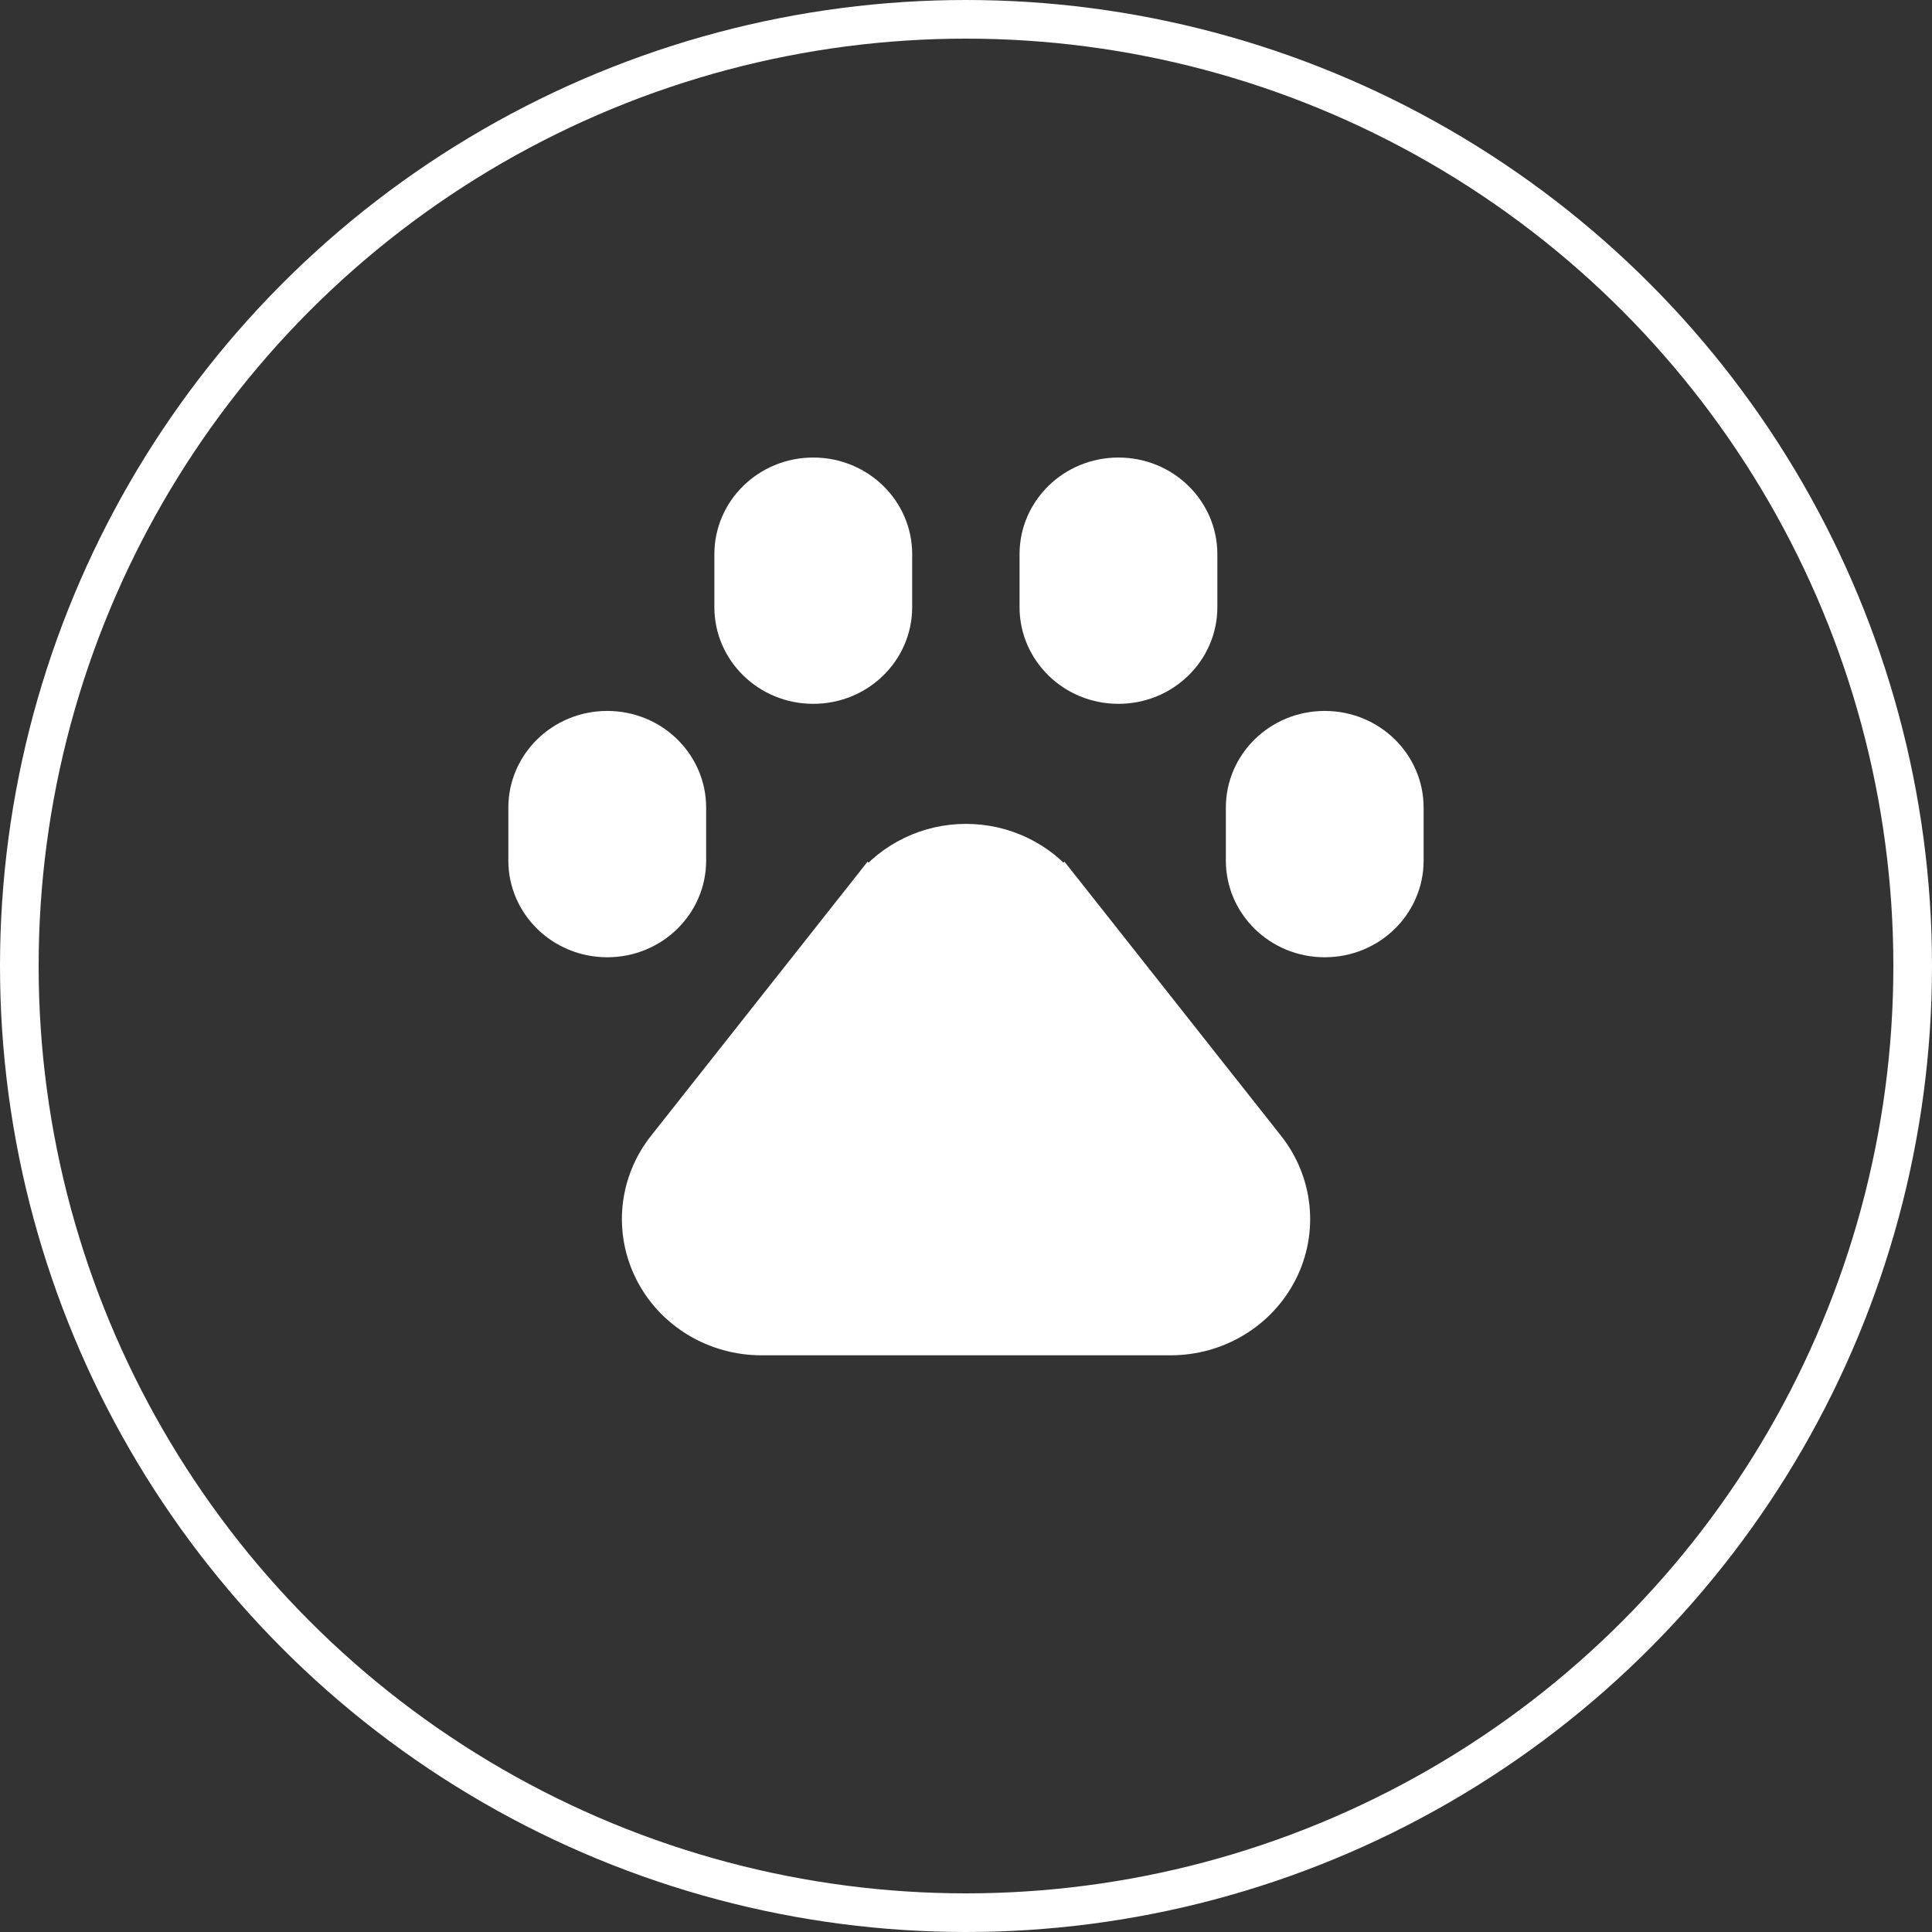
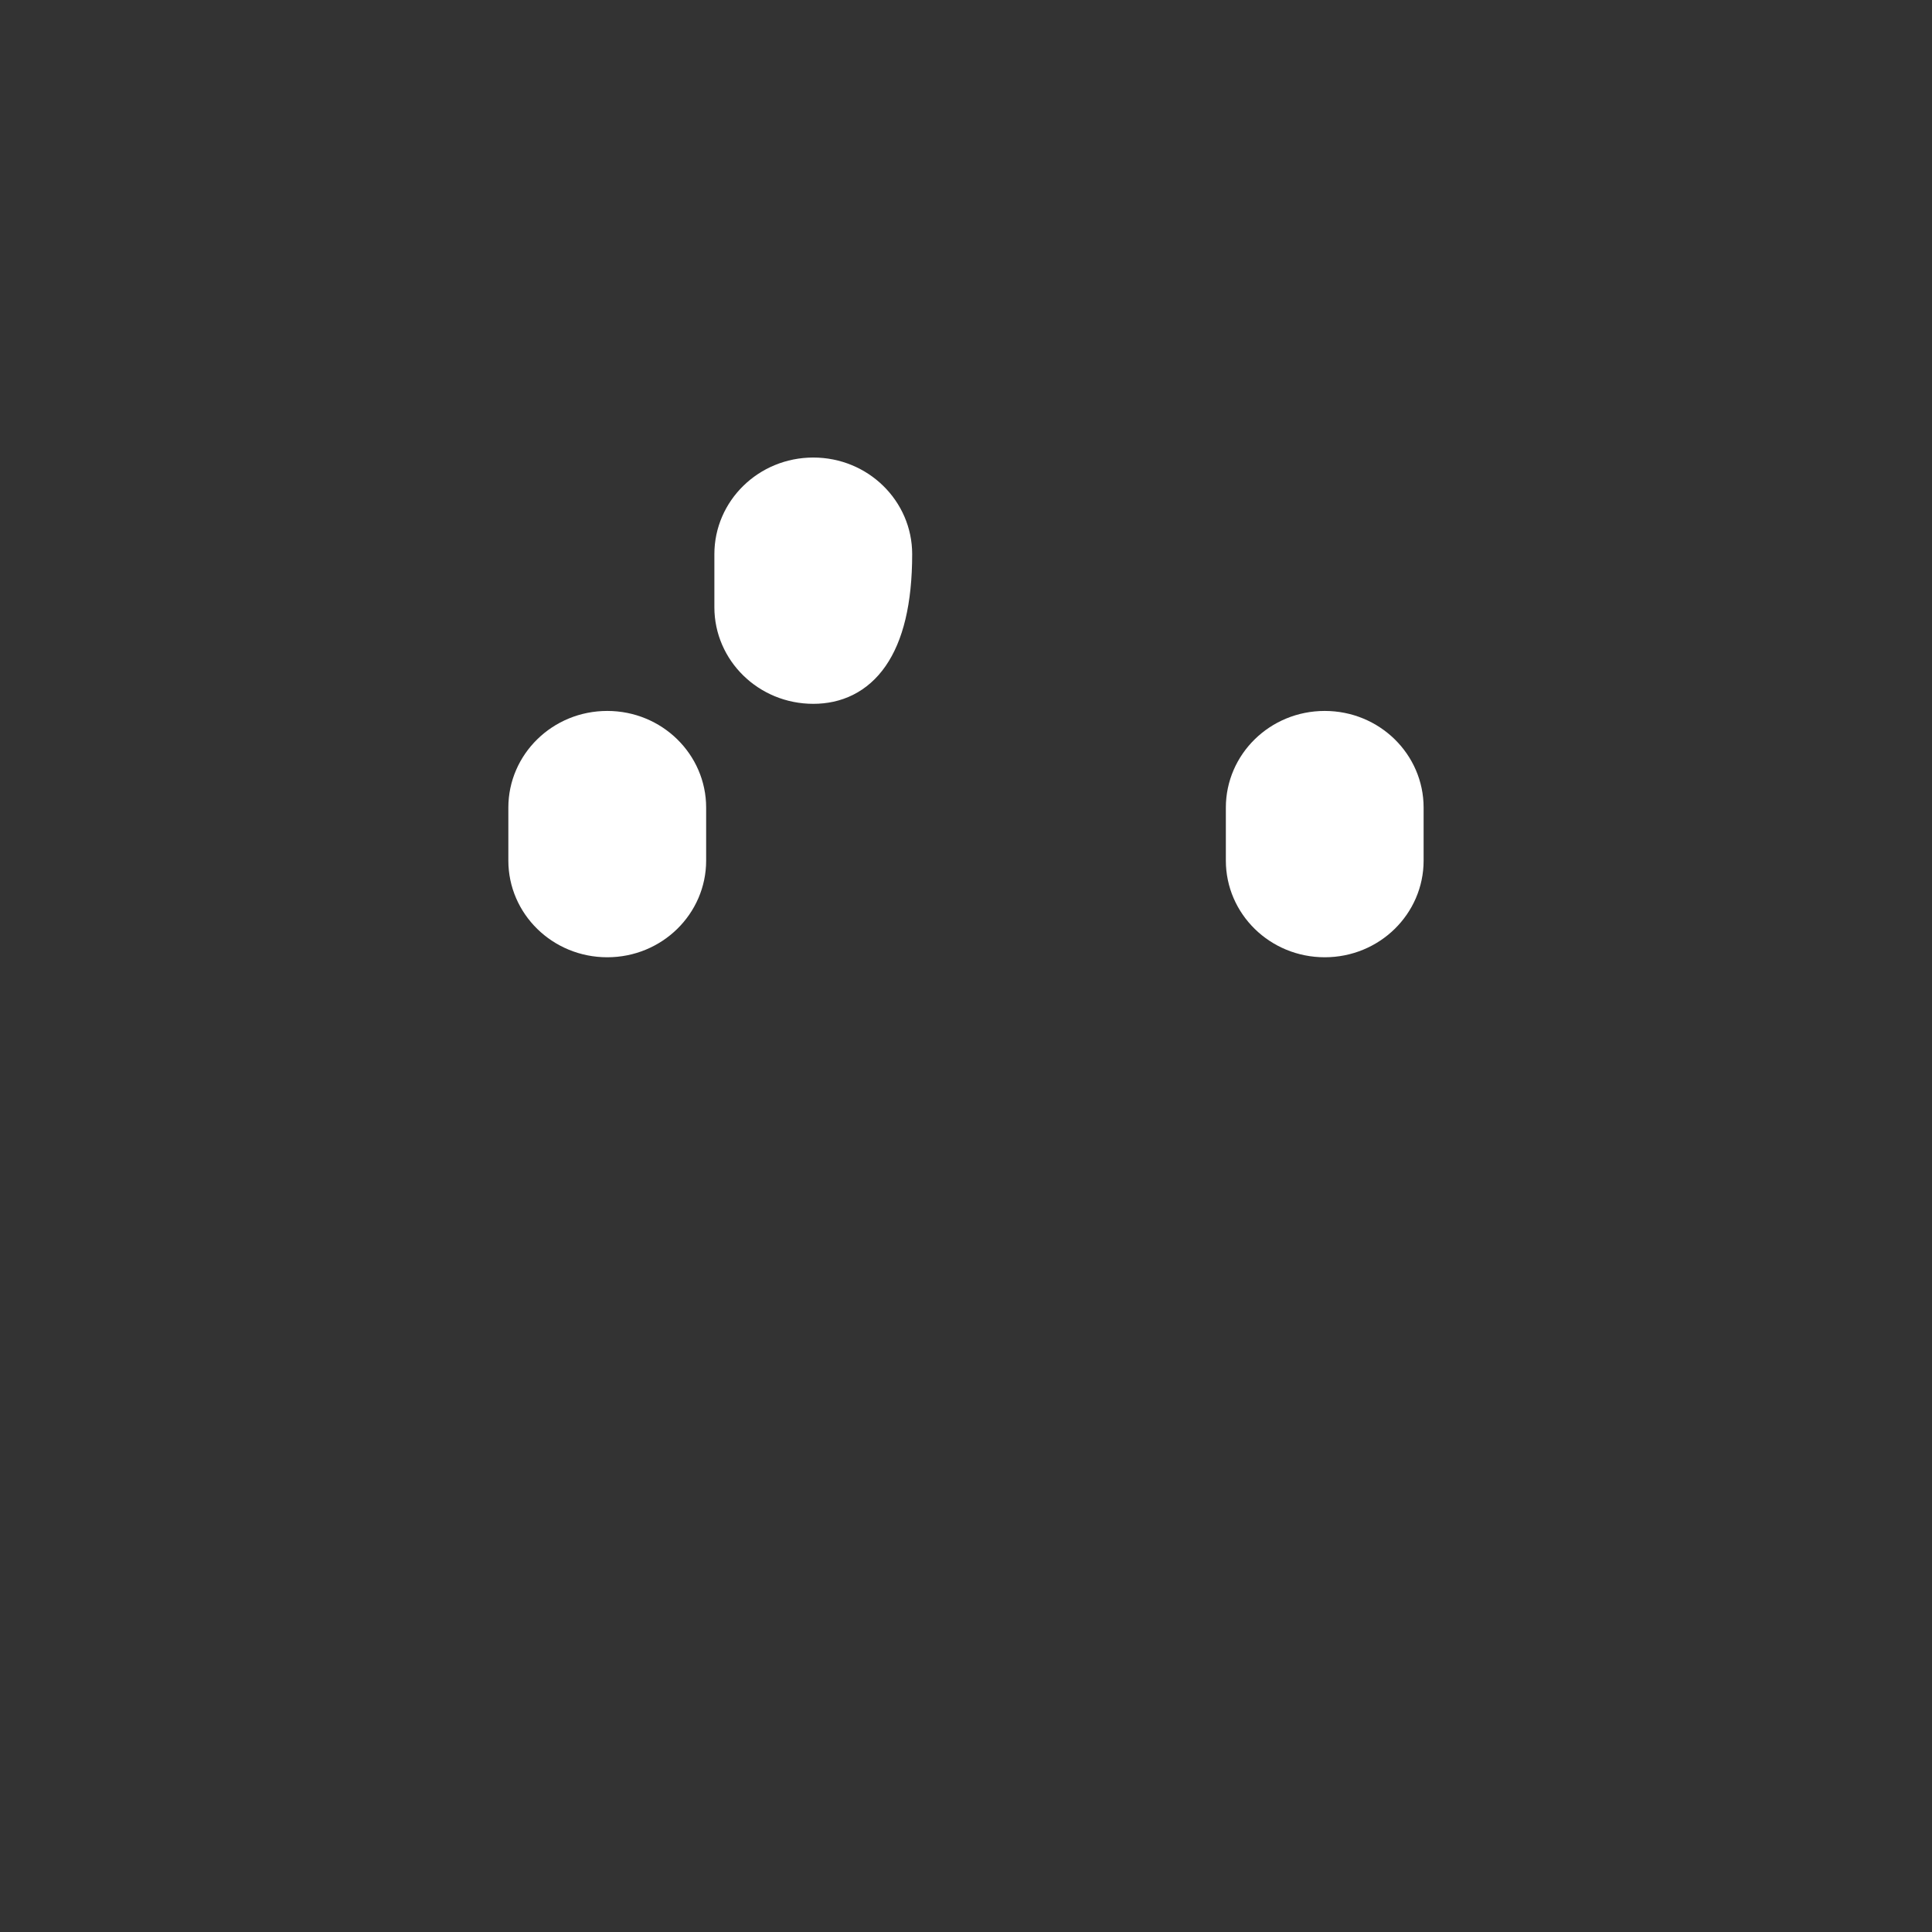
<svg xmlns="http://www.w3.org/2000/svg" fill="none" viewBox="0 0 50 50" height="50" width="50">
  <rect x="0" y="0" width="50" height="50" fill="#333333" stroke="none" />
-   <circle stroke="white" r="24.5" cy="25" cx="25" />
-   <path stroke="white" fill="white" d="M30.297 34.575H19.705C19.121 34.575 18.55 34.416 18.056 34.115C17.563 33.815 17.166 33.387 16.912 32.88C16.657 32.374 16.553 31.809 16.61 31.249C16.668 30.689 16.885 30.155 17.239 29.707L22.535 23.003L22.142 22.694L22.535 23.003C22.824 22.637 23.197 22.339 23.625 22.134C24.052 21.928 24.523 21.822 25.001 21.822C25.478 21.822 25.949 21.928 26.377 22.134C26.805 22.339 27.177 22.637 27.467 23.003L27.859 22.694L27.467 23.003L32.763 29.707C33.116 30.155 33.334 30.689 33.391 31.249C33.449 31.809 33.345 32.374 33.09 32.88C32.835 33.387 32.439 33.815 31.945 34.115C31.451 34.416 30.88 34.575 30.297 34.575Z" />
  <path stroke="white" fill="white" d="M34.284 18.899H34.284C35.433 18.899 36.343 19.806 36.343 20.899V22.274C36.343 23.367 35.433 24.274 34.284 24.274H34.284C33.135 24.274 32.225 23.367 32.225 22.274V20.899C32.225 19.806 33.135 18.899 34.284 18.899Z" />
  <path stroke="white" fill="white" d="M15.716 18.899H15.716C16.864 18.899 17.775 19.806 17.775 20.899V22.274C17.775 23.367 16.864 24.274 15.716 24.274H15.716C14.567 24.274 13.656 23.367 13.656 22.274V20.899C13.656 19.806 14.567 18.899 15.716 18.899Z" />
-   <path stroke="white" fill="white" d="M21.048 12.341H21.048C22.196 12.341 23.107 13.247 23.107 14.34V15.716C23.107 16.809 22.196 17.715 21.048 17.715H21.048C19.899 17.715 18.988 16.809 18.988 15.716V14.34C18.988 13.247 19.899 12.341 21.048 12.341Z" />
-   <path stroke="white" fill="white" d="M28.945 12.341H28.945C30.094 12.341 31.005 13.247 31.005 14.34V15.716C31.005 16.809 30.094 17.715 28.945 17.715H28.945C27.797 17.715 26.886 16.809 26.886 15.716V14.34C26.886 13.247 27.797 12.341 28.945 12.341Z" />
+   <path stroke="white" fill="white" d="M21.048 12.341H21.048C22.196 12.341 23.107 13.247 23.107 14.34C23.107 16.809 22.196 17.715 21.048 17.715H21.048C19.899 17.715 18.988 16.809 18.988 15.716V14.34C18.988 13.247 19.899 12.341 21.048 12.341Z" />
</svg>